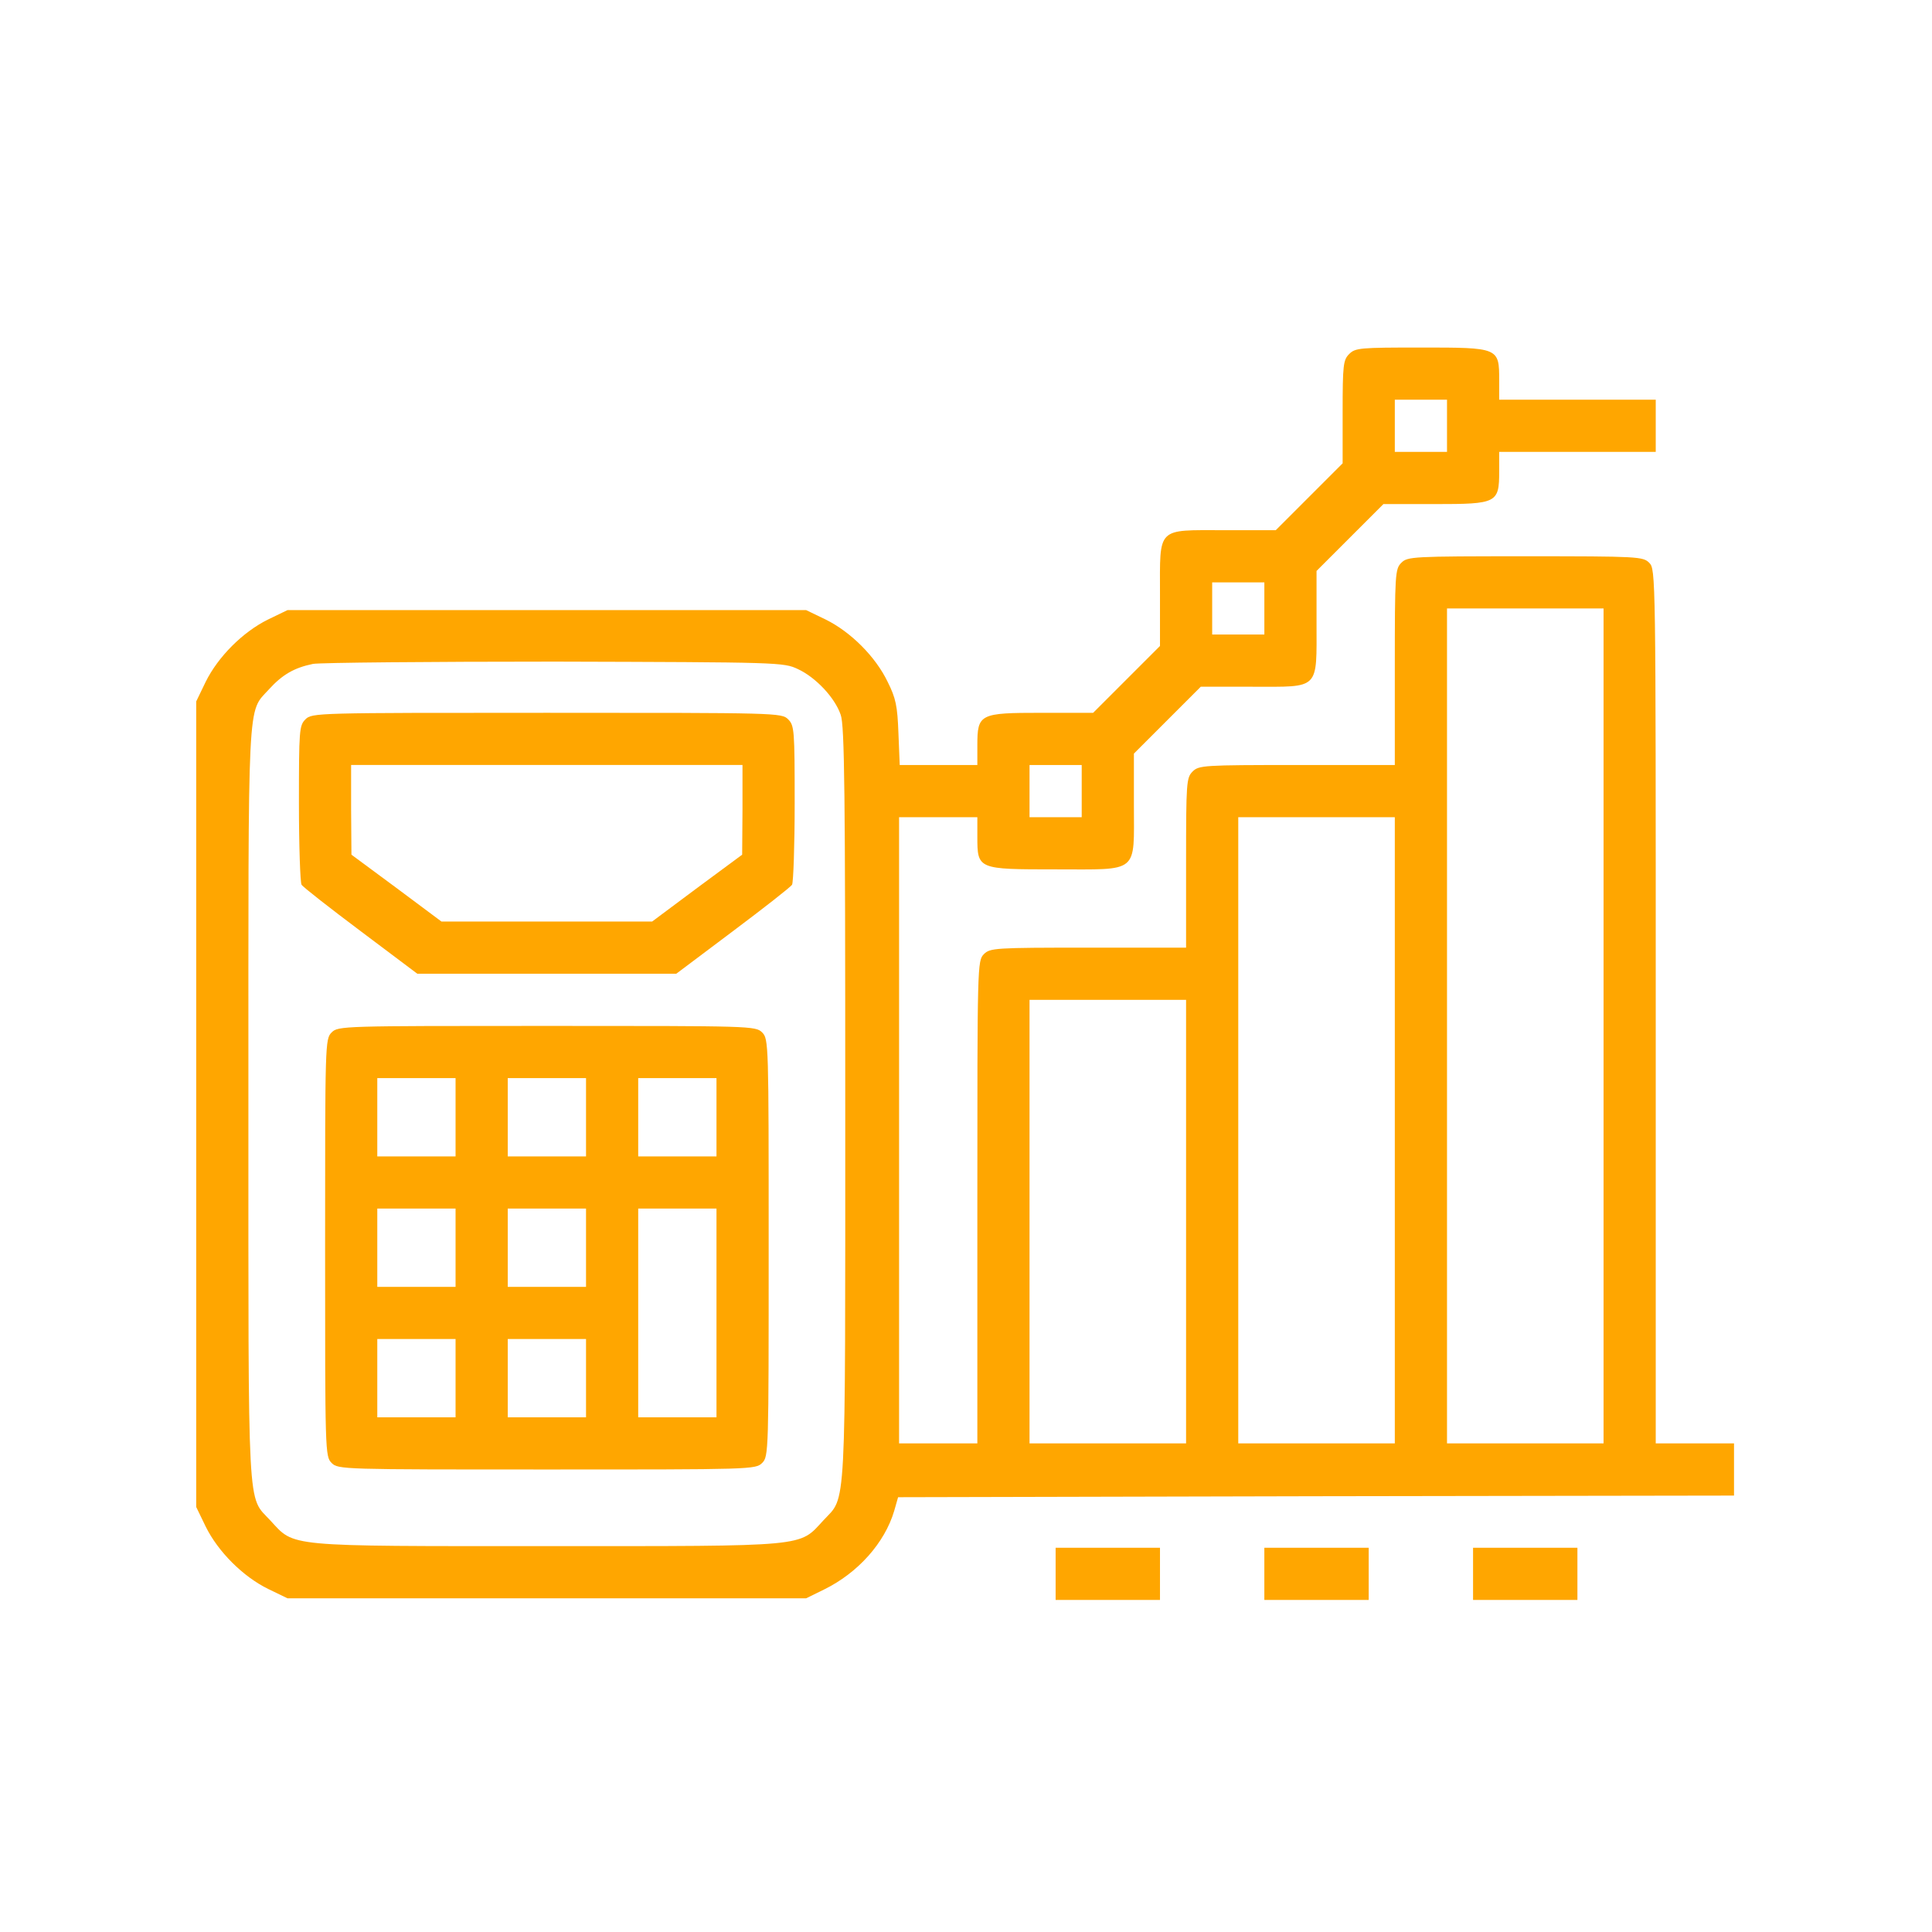
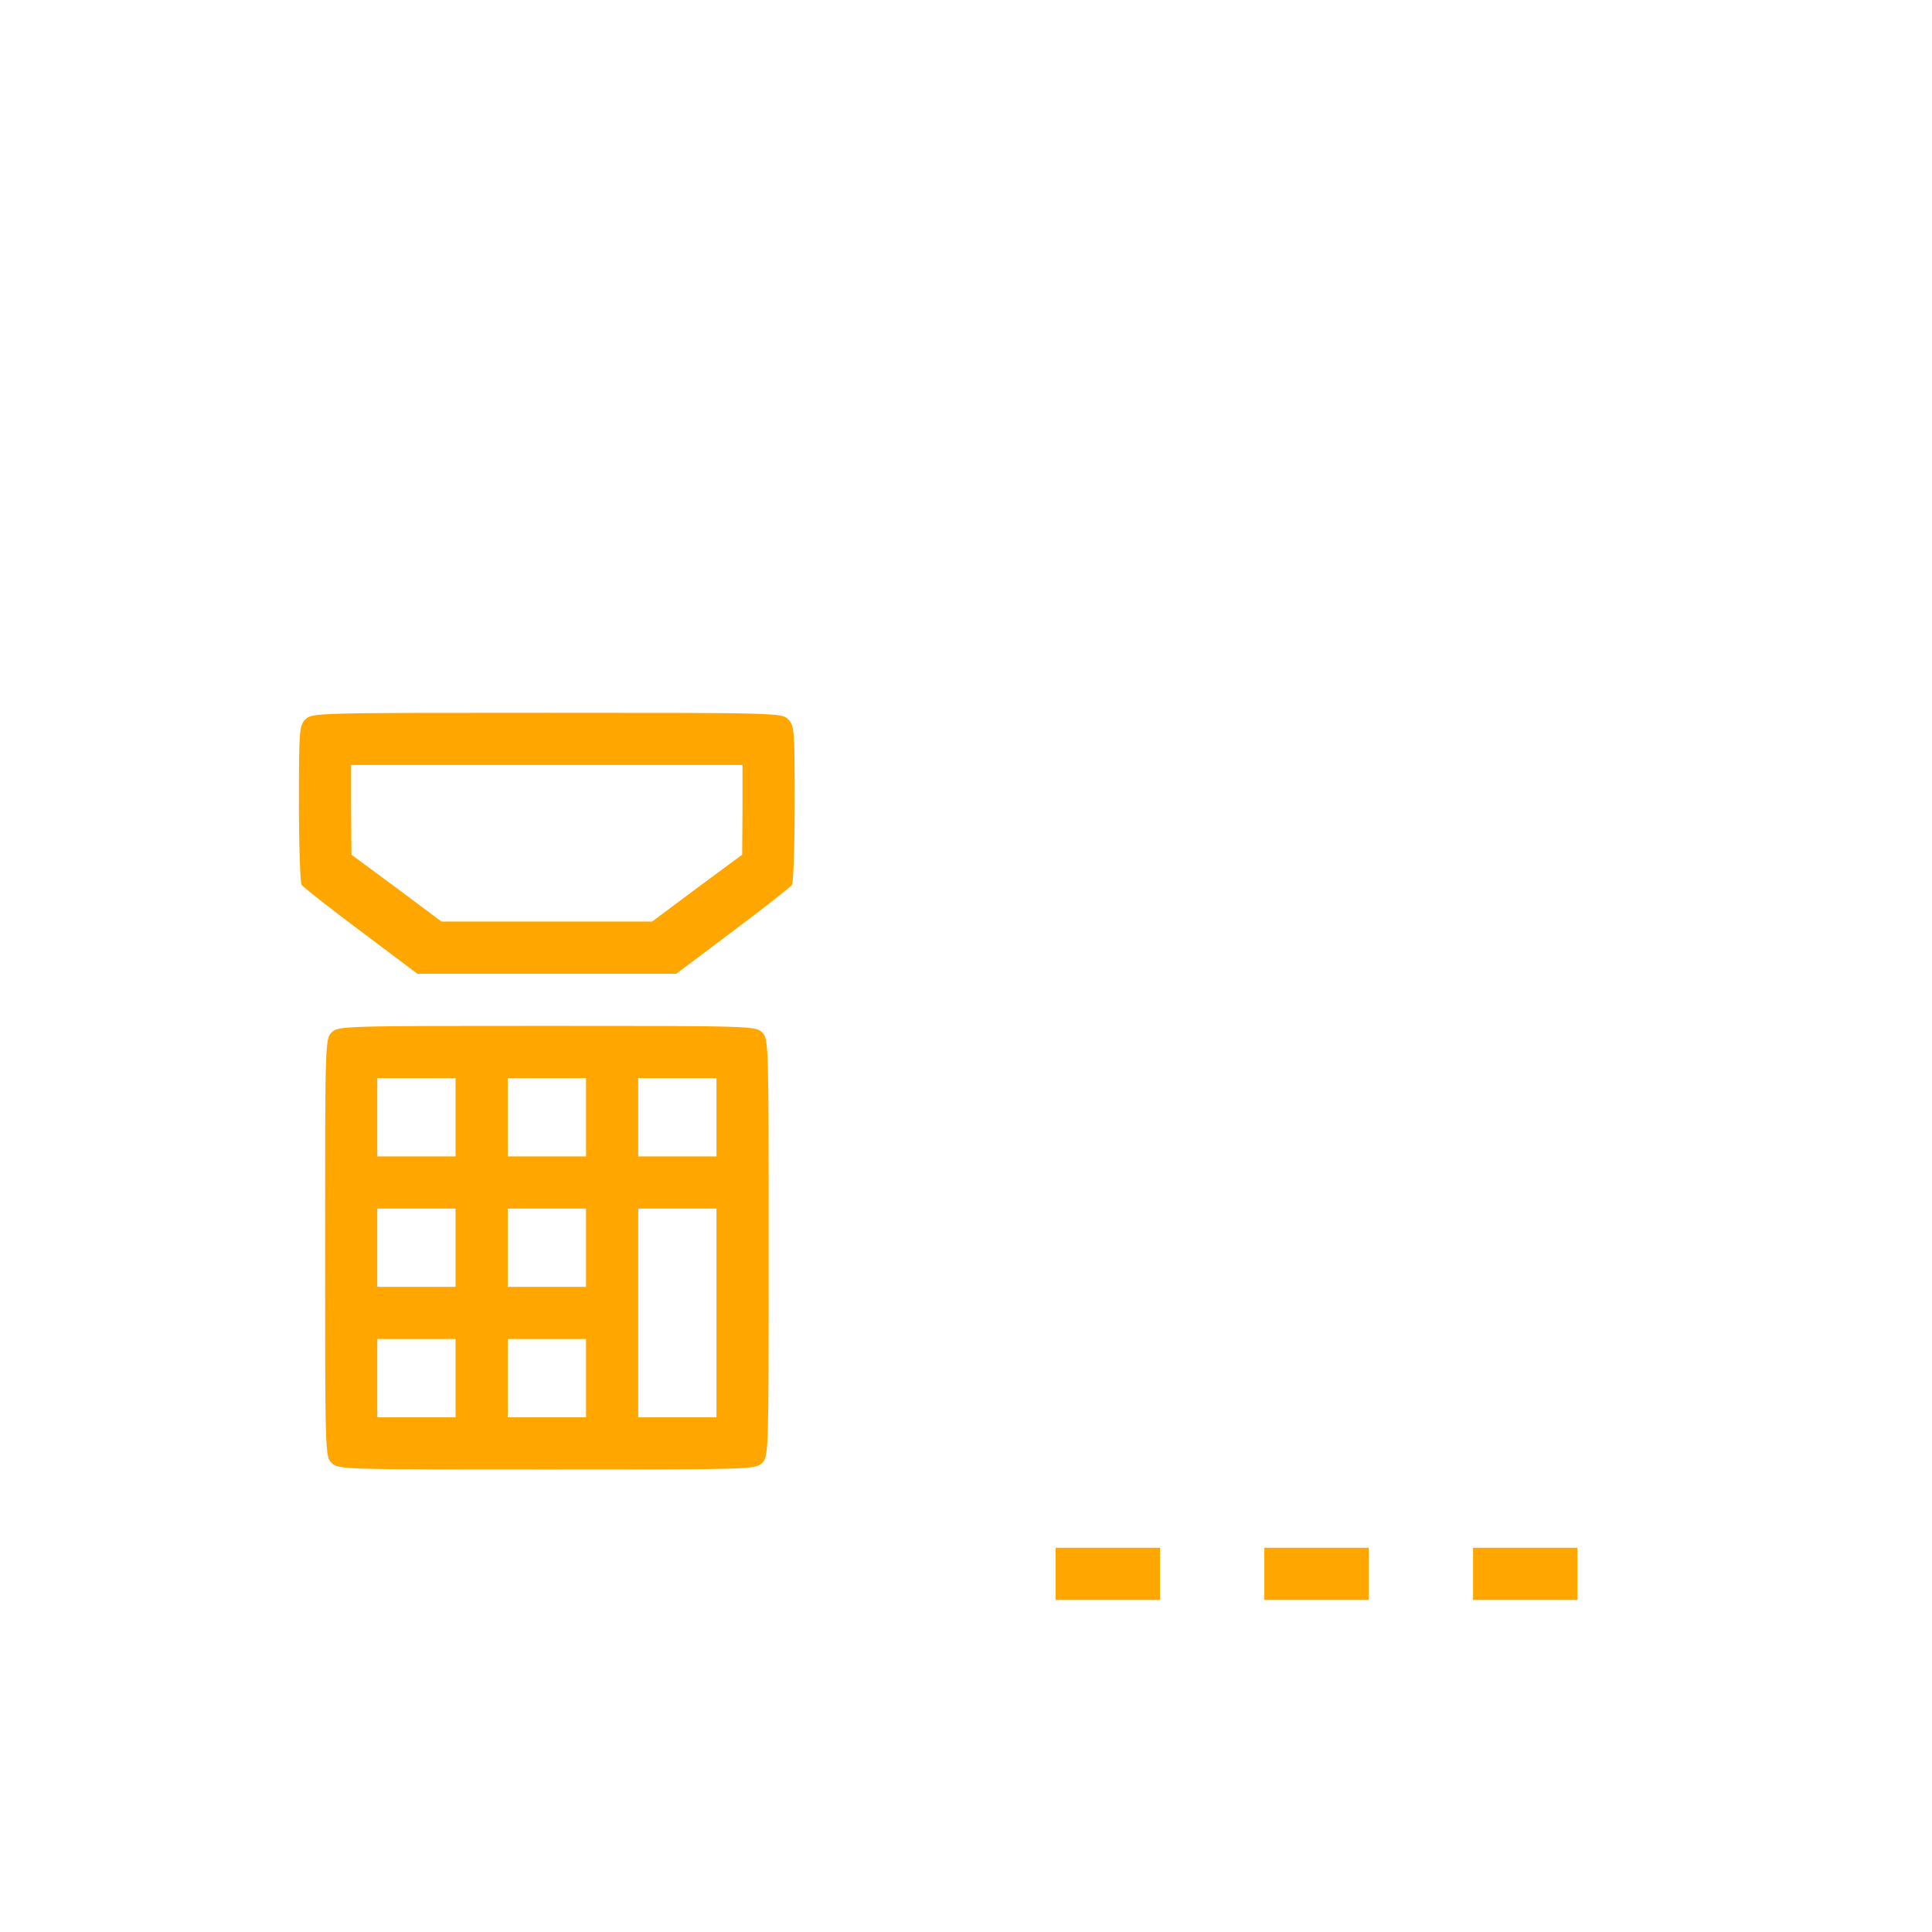
<svg xmlns="http://www.w3.org/2000/svg" width="128" height="128" viewBox="0 0 128 128" fill="none">
-   <path d="M89.385 23.457C88.996 23.846 88.953 24.17 88.953 27.303V30.696L86.727 32.922L84.523 35.126H81.109C76.593 35.126 76.852 34.866 76.852 39.404V42.797L74.627 45.022L72.423 47.226H69.008C64.903 47.226 64.752 47.291 64.752 49.387V50.684H62.18H59.609L59.523 48.566C59.458 46.773 59.35 46.254 58.809 45.173C58.01 43.51 56.368 41.867 54.704 41.046L53.407 40.42H36.229H19.05L17.754 41.046C16.09 41.867 14.448 43.51 13.627 45.173L13 46.47V73.156V99.842L13.627 101.139C14.448 102.803 16.09 104.445 17.754 105.266L19.05 105.893H36.229H53.407L54.596 105.309C56.843 104.207 58.615 102.219 59.242 100.102L59.501 99.194L87.203 99.129L114.883 99.086V97.357V95.629H112.29H109.697V66.674C109.697 37.999 109.697 37.719 109.265 37.286C108.854 36.876 108.552 36.854 101.054 36.854C93.555 36.854 93.253 36.876 92.842 37.286C92.432 37.697 92.41 37.999 92.41 44.201V50.684H85.928C79.726 50.684 79.424 50.705 79.013 51.116C78.603 51.526 78.581 51.829 78.581 57.166V62.784H72.099C65.897 62.784 65.594 62.806 65.184 63.216C64.752 63.648 64.752 63.929 64.752 79.639V95.629H62.159H59.566V74.885V54.141H62.159H64.752V55.437C64.752 57.598 64.773 57.598 69.938 57.598C75.513 57.598 75.124 57.922 75.124 53.32V49.927L77.349 47.702L79.553 45.498H82.968C87.484 45.498 87.224 45.757 87.224 41.219V37.827L89.45 35.601L91.654 33.397H95.068C99.174 33.397 99.325 33.332 99.325 31.236V29.94H104.511H109.697V28.211V26.482H104.511H99.325V25.186C99.325 23.025 99.303 23.025 94.139 23.025C90.098 23.025 89.796 23.047 89.385 23.457ZM95.868 28.211V29.94H94.139H92.41V28.211V26.482H94.139H95.868V28.211ZM83.767 40.312V42.04H82.038H80.31V40.312V38.583H82.038H83.767V40.312ZM106.24 67.97V95.629H101.054H95.868V67.97V40.312H101.054H106.24V67.97ZM52.867 44.331C54.034 44.871 55.309 46.211 55.698 47.356C55.957 48.047 56 52.563 56 73.156C56 100.793 56.087 99.064 54.553 100.728C52.91 102.5 53.71 102.435 36.229 102.435C18.748 102.435 19.547 102.5 17.905 100.728C16.371 99.064 16.457 100.793 16.457 73.156C16.457 45.692 16.371 47.269 17.819 45.67C18.705 44.698 19.483 44.244 20.736 43.985C21.233 43.899 28.45 43.834 36.769 43.834C51.614 43.877 51.916 43.877 52.867 44.331ZM71.666 52.412V54.141H69.938H68.209V52.412V50.684H69.938H71.666V52.412ZM92.41 74.885V95.629H87.224H82.038V74.885V54.141H87.224H92.41V74.885ZM78.581 80.935V95.629H73.395H68.209V80.935V66.242H73.395H78.581V80.935Z" fill="#FFA600" />
  <path d="M20.237 47.657C19.826 48.068 19.805 48.37 19.805 53.211C19.805 56.041 19.891 58.461 19.978 58.613C20.064 58.764 21.836 60.147 23.91 61.703L27.648 64.512H36.227H44.805L48.544 61.703C50.618 60.147 52.39 58.764 52.476 58.613C52.563 58.461 52.649 56.041 52.649 53.211C52.649 48.37 52.628 48.068 52.217 47.657C51.785 47.225 51.504 47.225 36.227 47.225C20.95 47.225 20.669 47.225 20.237 47.657ZM49.192 53.643L49.17 56.625L46.188 58.829L43.206 61.054H36.227H29.247L26.265 58.829L23.284 56.625L23.262 53.643V50.682H36.227H49.192V53.643Z" fill="#FFA600" />
  <path d="M21.971 68.402C21.539 68.835 21.539 69.115 21.539 82.664C21.539 96.212 21.539 96.493 21.971 96.925C22.403 97.357 22.684 97.357 36.233 97.357C49.781 97.357 50.062 97.357 50.494 96.925C50.926 96.493 50.926 96.212 50.926 82.664C50.926 69.115 50.926 68.835 50.494 68.402C50.062 67.97 49.781 67.97 36.233 67.97C22.684 67.97 22.403 67.97 21.971 68.402ZM30.182 74.02V76.614H27.589H24.996V74.02V71.427H27.589H30.182V74.02ZM38.826 74.02V76.614H36.233H33.64V74.02V71.427H36.233H38.826V74.02ZM47.469 74.02V76.614H44.876H42.283V74.02V71.427H44.876H47.469V74.02ZM30.182 82.664V85.257H27.589H24.996V82.664V80.071H27.589H30.182V82.664ZM38.826 82.664V85.257H36.233H33.64V82.664V80.071H36.233H38.826V82.664ZM47.469 86.986V93.9H44.876H42.283V86.986V80.071H44.876H47.469V86.986ZM30.182 91.307V93.9H27.589H24.996V91.307V88.714H27.589H30.182V91.307ZM38.826 91.307V93.9H36.233H33.64V91.307V88.714H36.233H38.826V91.307Z" fill="#FFA600" />
  <path d="M69.938 104.271V106H73.395H76.852V104.271V102.543H73.395H69.938V104.271Z" fill="#FFA600" />
-   <path d="M83.766 104.271V106H87.223H90.68V104.271V102.543H87.223H83.766V104.271Z" fill="#FFA600" />
+   <path d="M83.766 104.271V106H87.223H90.68V104.271V102.543H83.766V104.271Z" fill="#FFA600" />
  <path d="M97.594 104.271V106H101.051H104.508V104.271V102.543H101.051H97.594V104.271Z" fill="#FFA600" />
</svg>